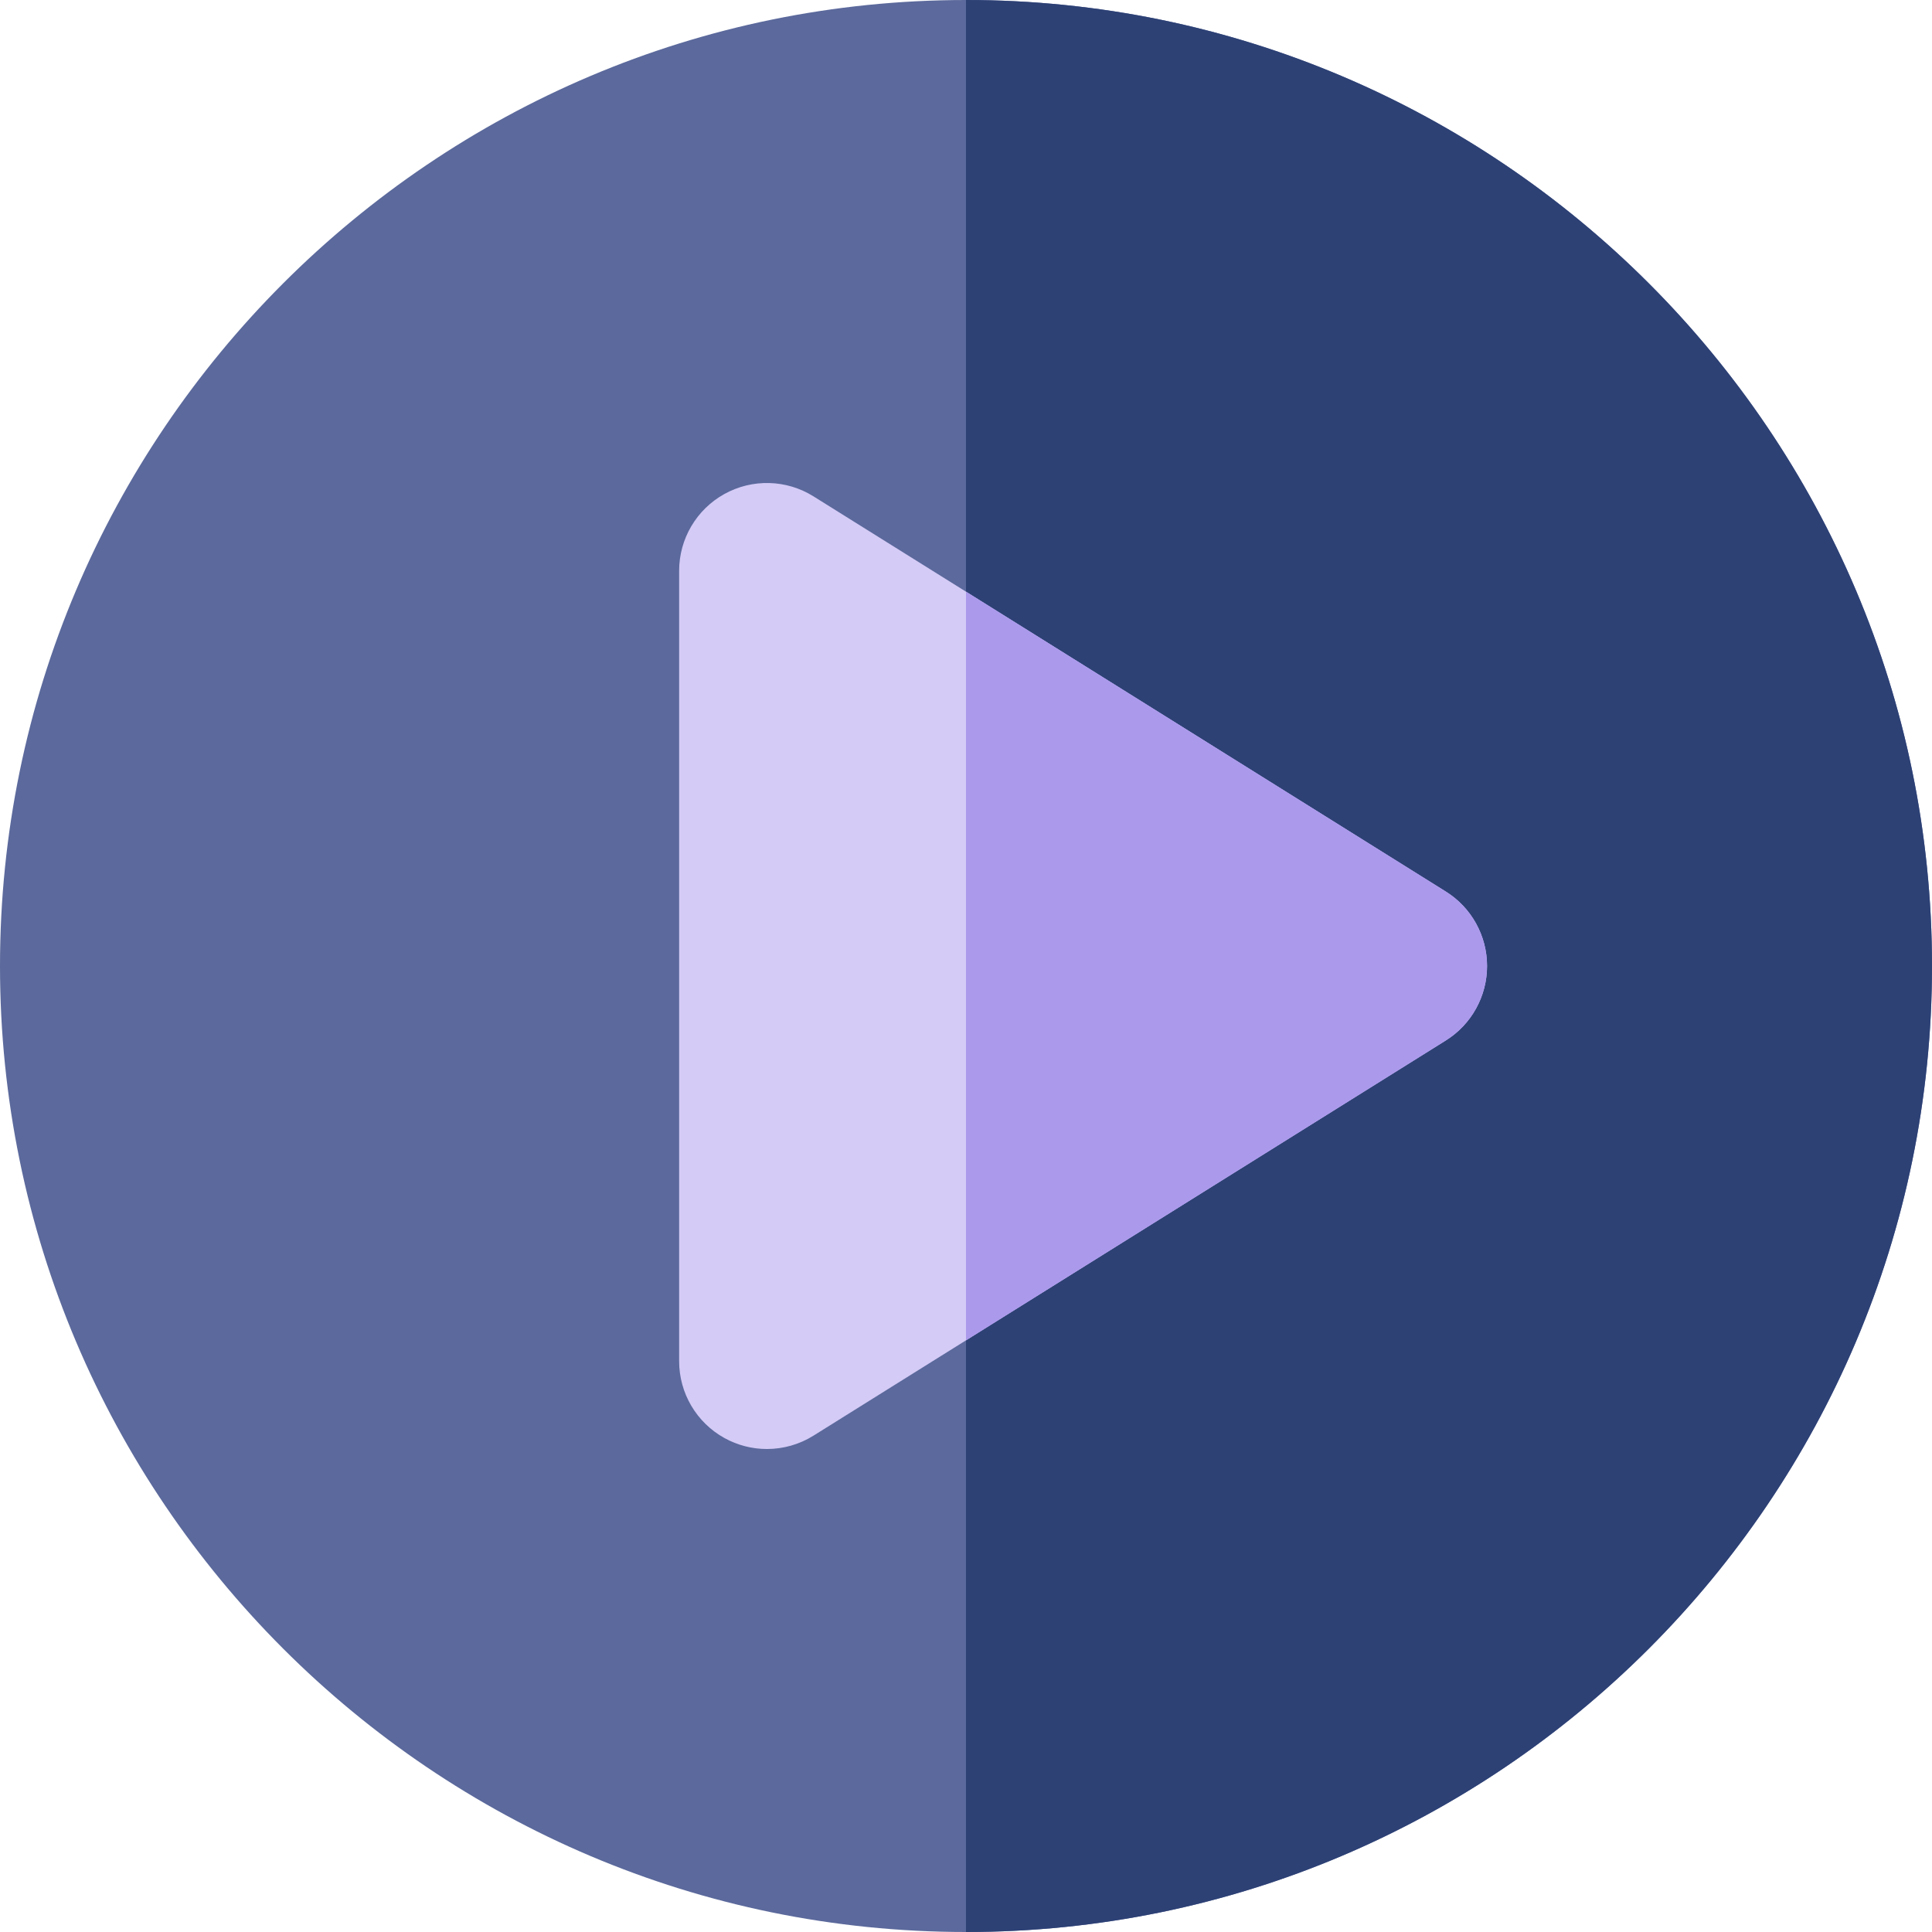
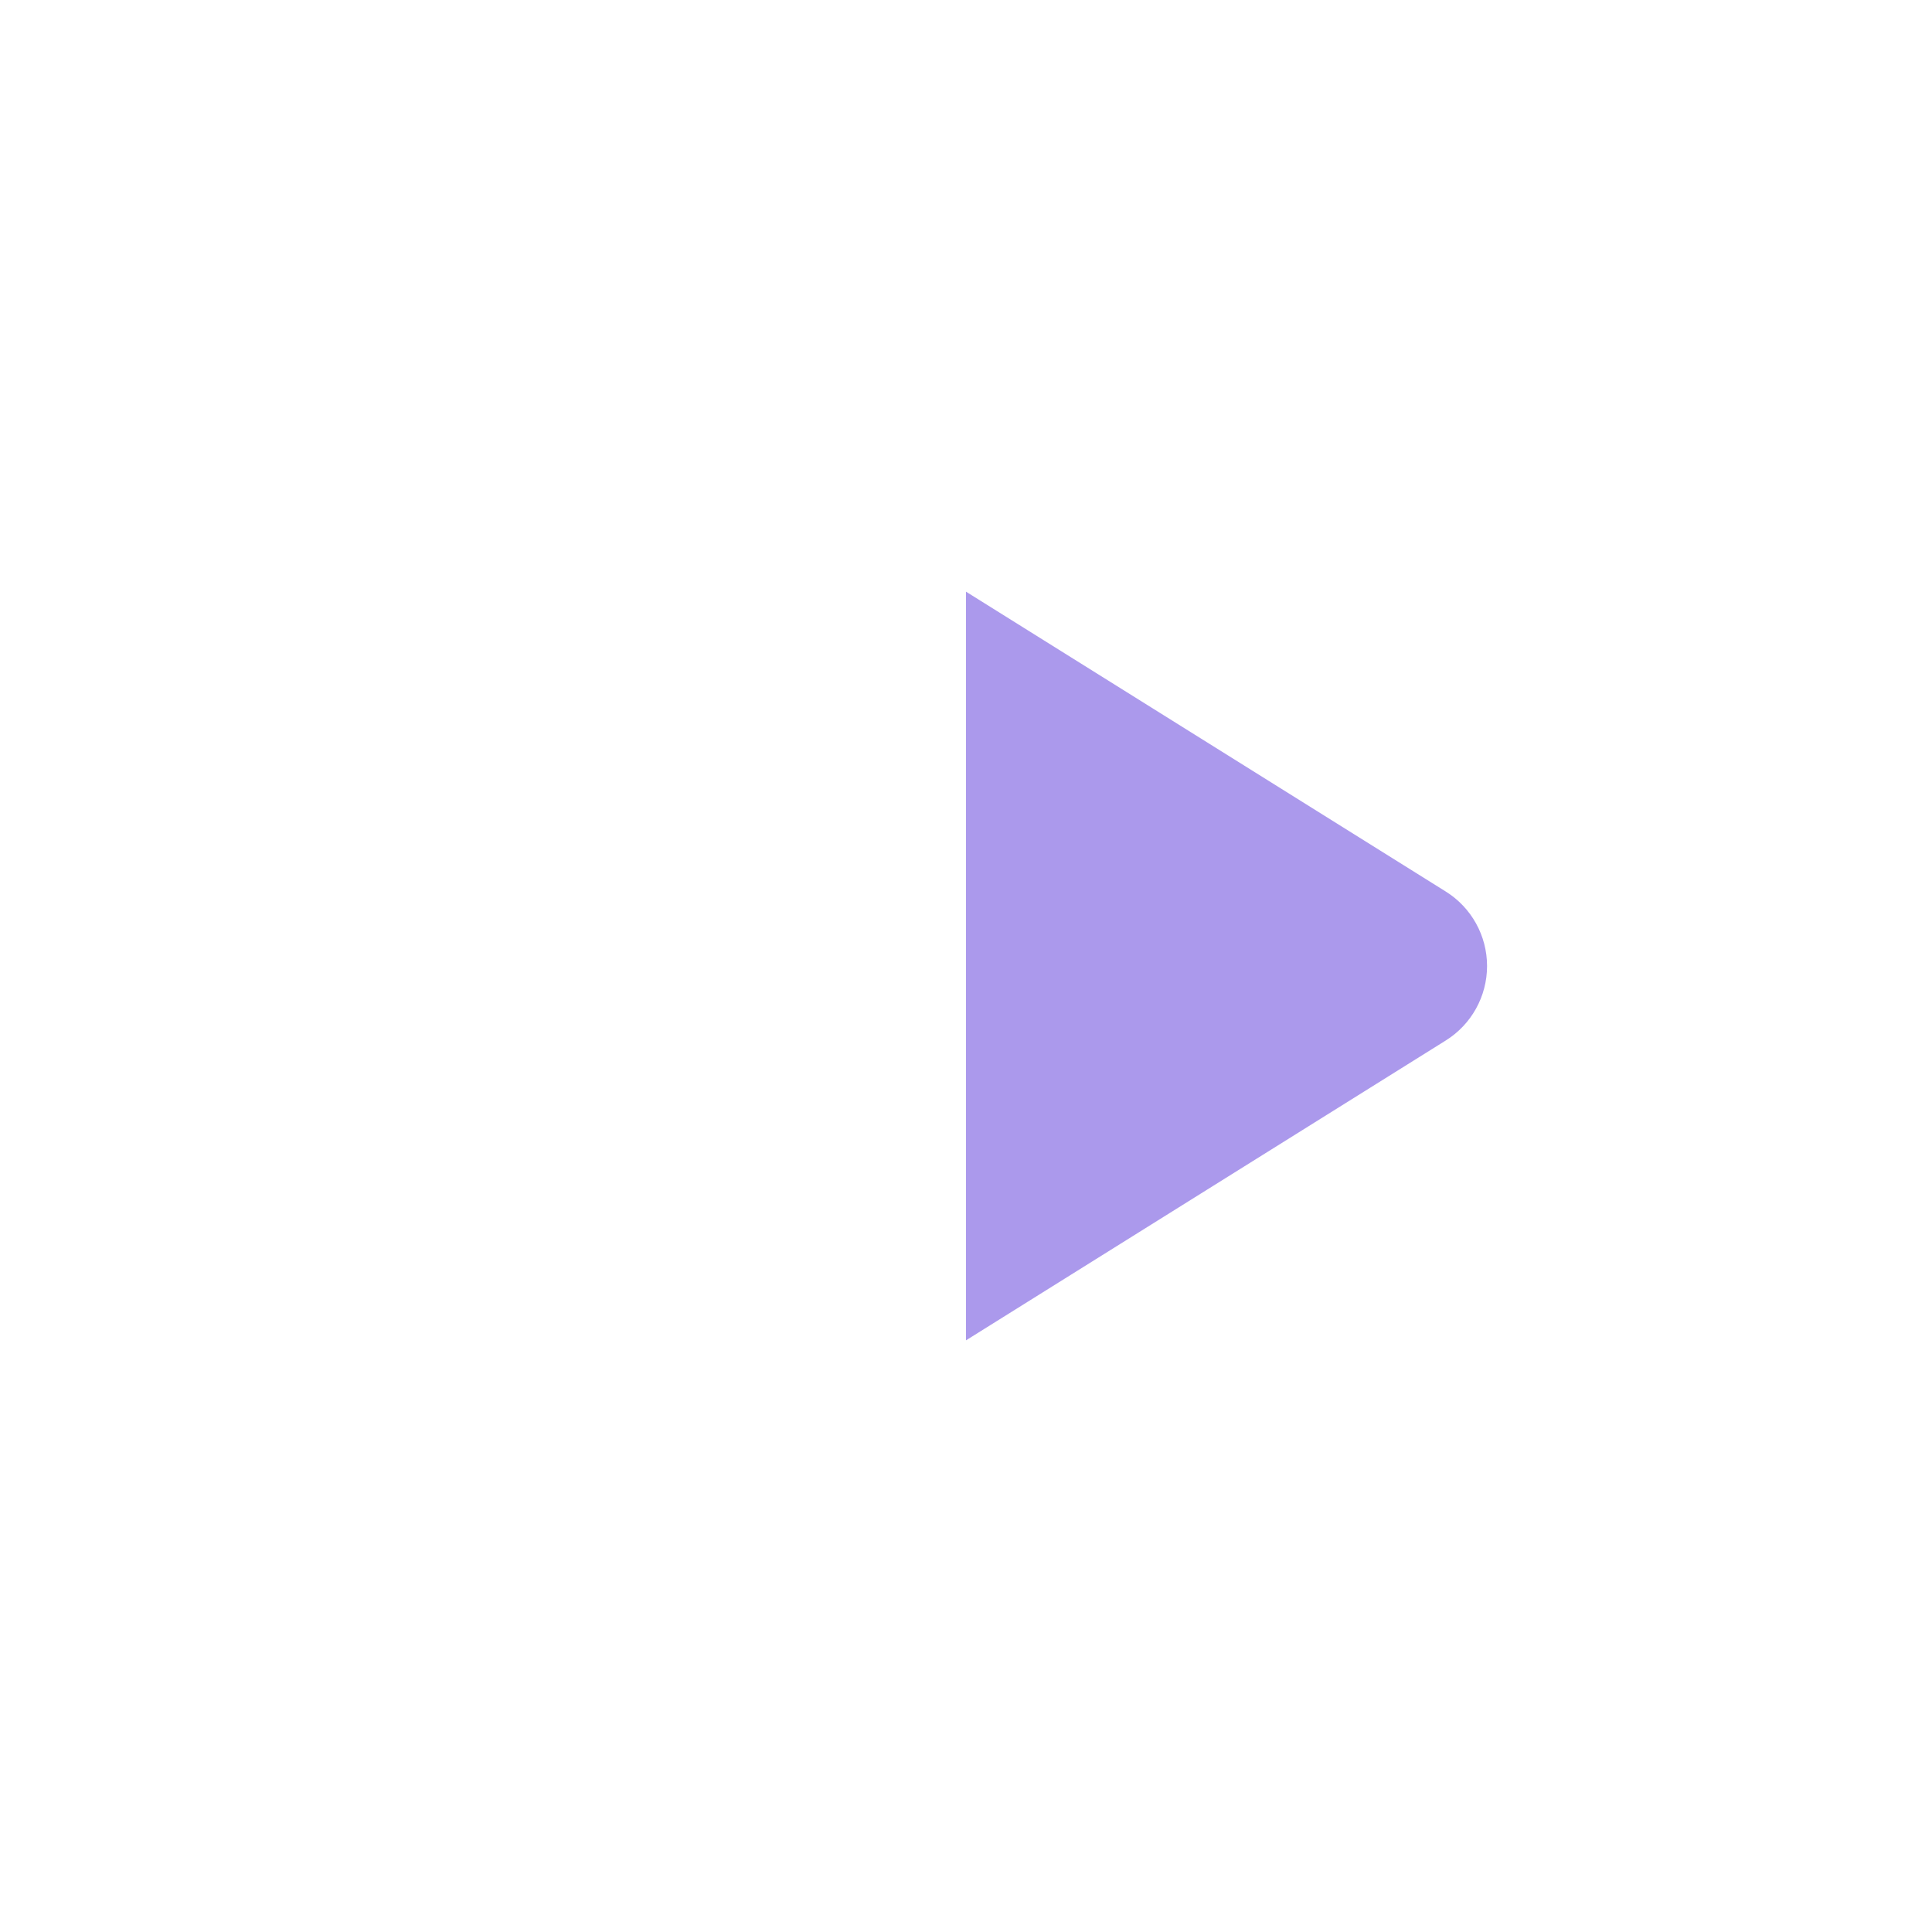
<svg xmlns="http://www.w3.org/2000/svg" height="800px" width="800px" version="1.1" id="Capa_1" viewBox="0 0 512 512" xml:space="preserve">
-   <path style="fill:#5B699C;" d="M256,0C114.84,0,0,114.842,0,256s114.84,256,256,256c141.158,0,256-114.842,256-256S397.158,0,256,0z  " />
-   <path style="fill:#2D4175;" d="M256,0v512c141.158,0,256-114.842,256-256S397.158,0,256,0z" />
-   <path style="fill:#D4CBF6;" d="M383.147,236.268l-167.564-104.73c-7.174-4.485-16.215-4.723-23.617-0.621  c-7.399,4.102-11.99,11.895-11.99,20.356v209.455c0,8.459,4.591,16.254,11.99,20.356c3.516,1.949,7.401,2.917,11.281,2.917  c4.288,0,8.569-1.184,12.336-3.537L383.147,275.74c6.805-4.251,10.938-11.711,10.938-19.735  C394.085,247.979,389.952,240.521,383.147,236.268z" />
  <path style="fill:#AB99EC;" d="M383.147,236.268L256,156.799v198.405l127.147-79.465c6.805-4.251,10.938-11.711,10.938-19.735  C394.085,247.979,389.952,240.521,383.147,236.268z" />
</svg>